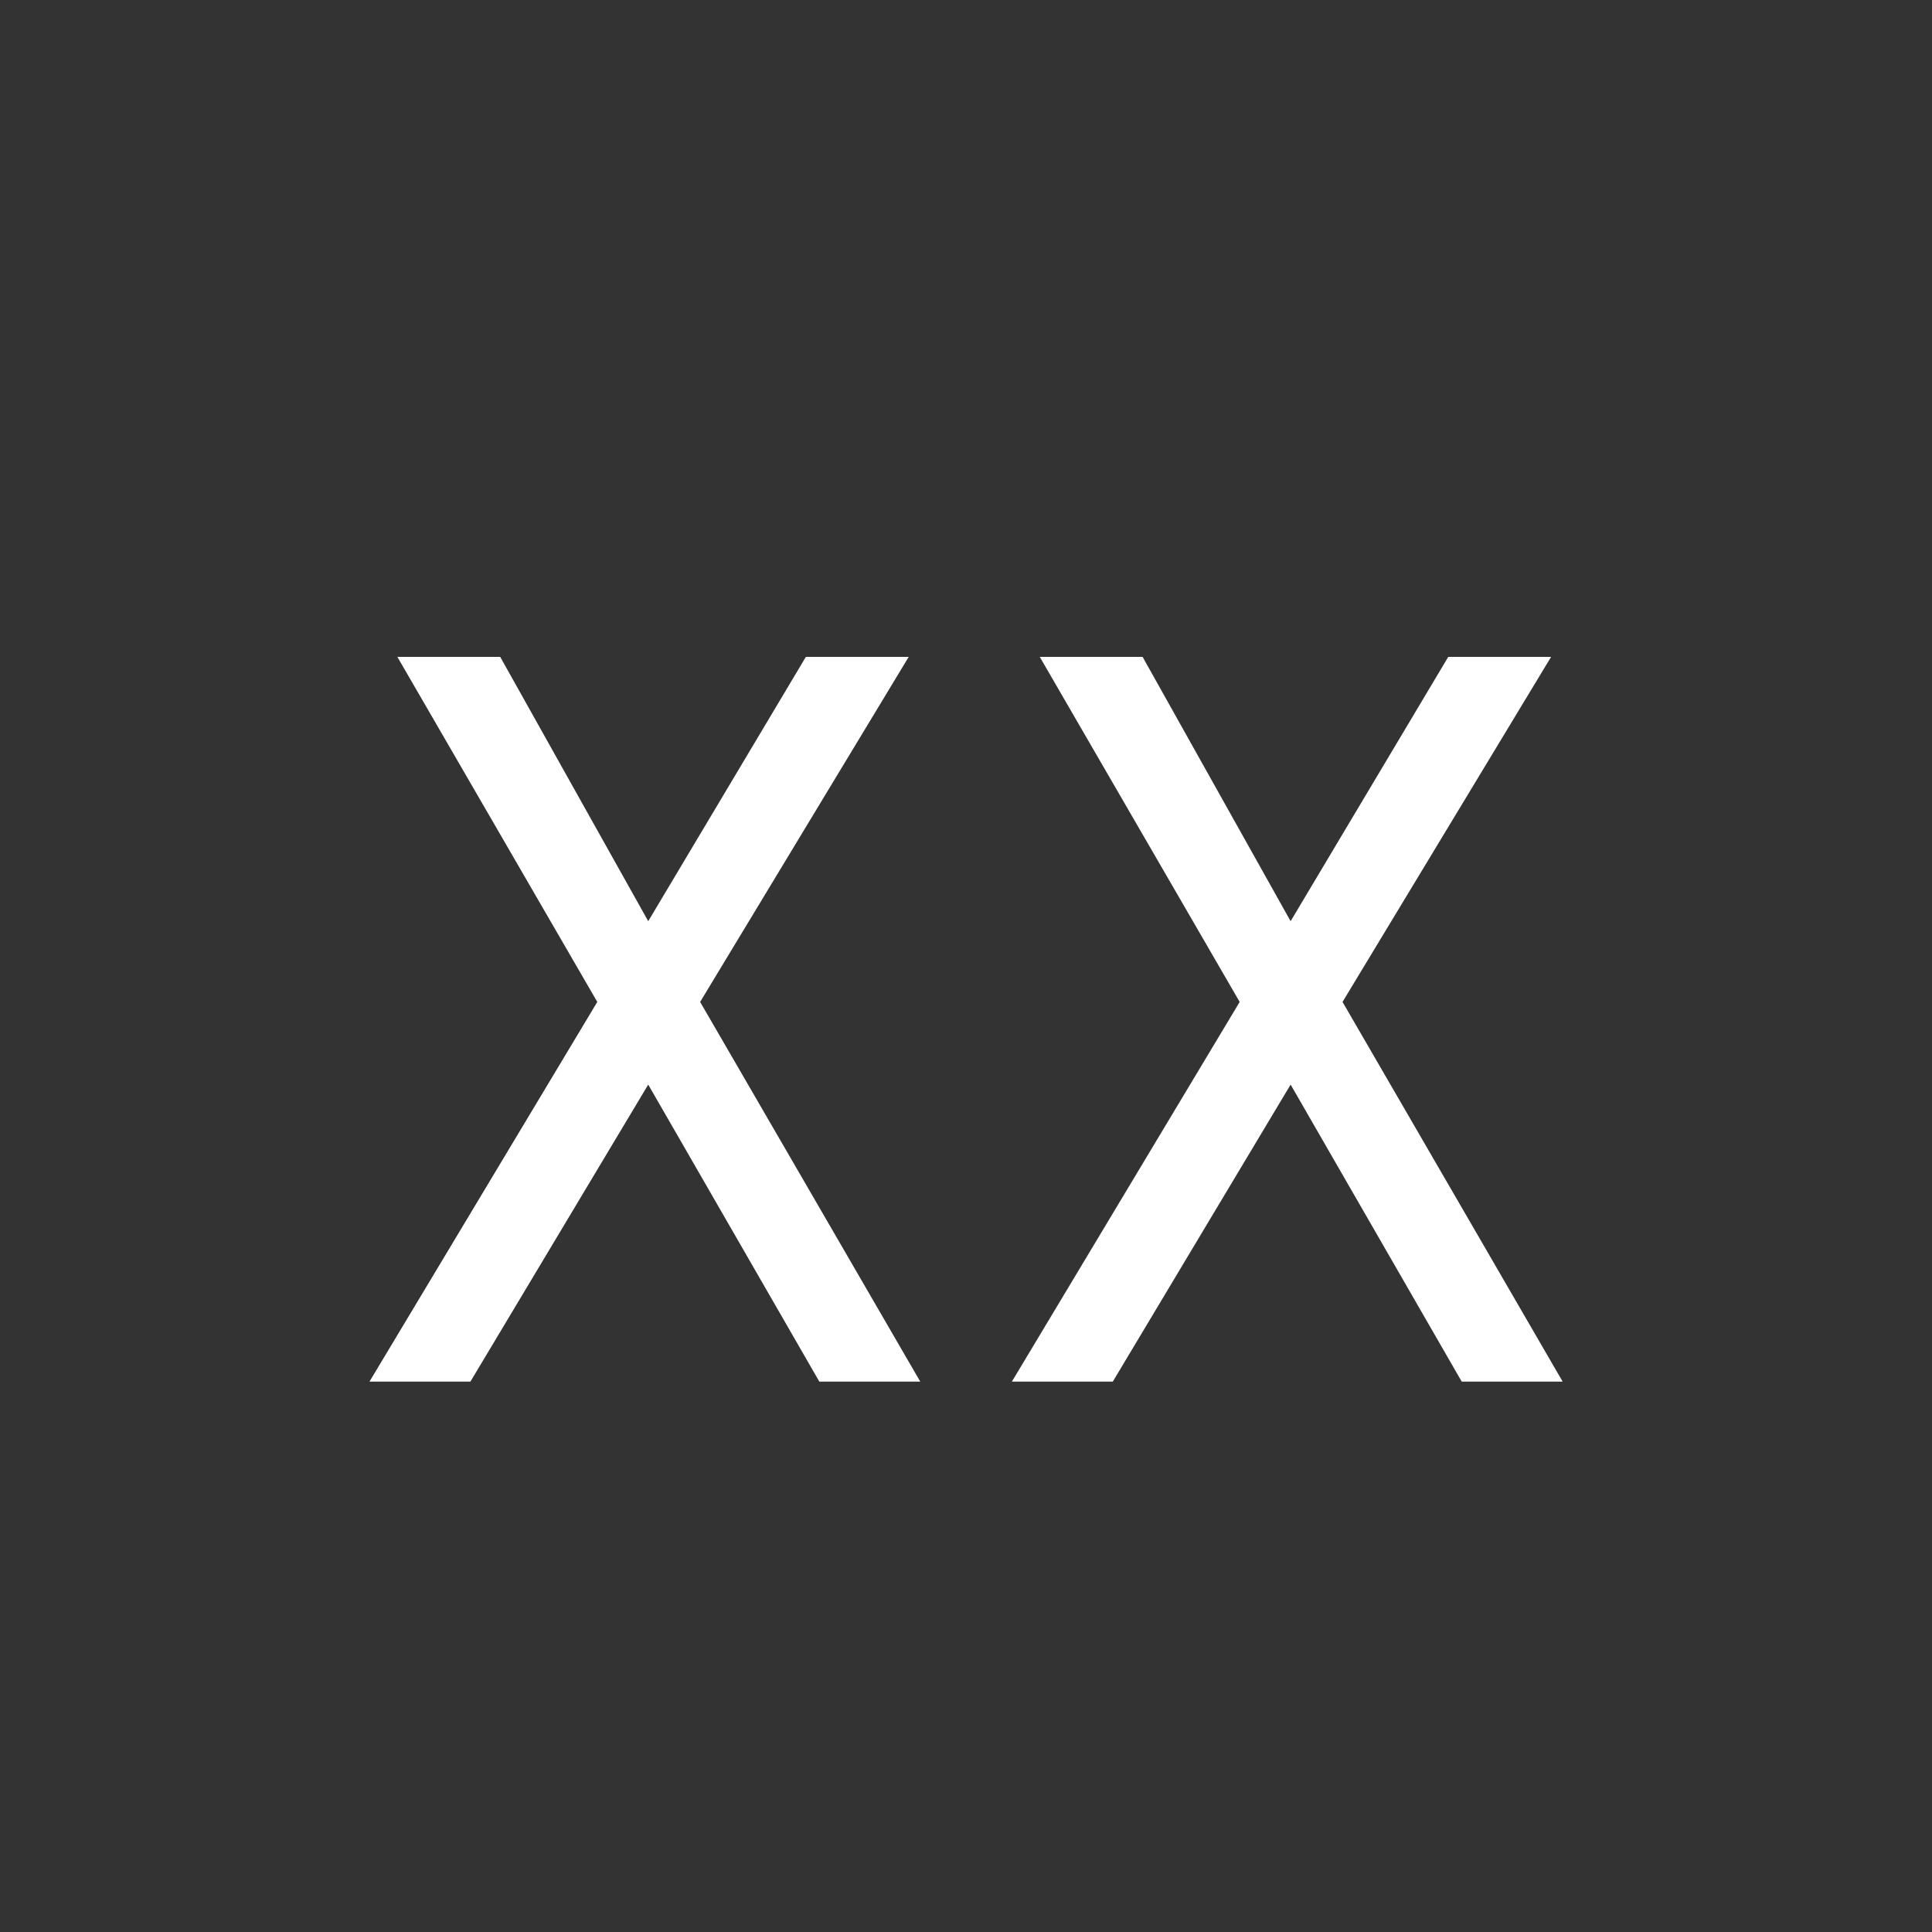
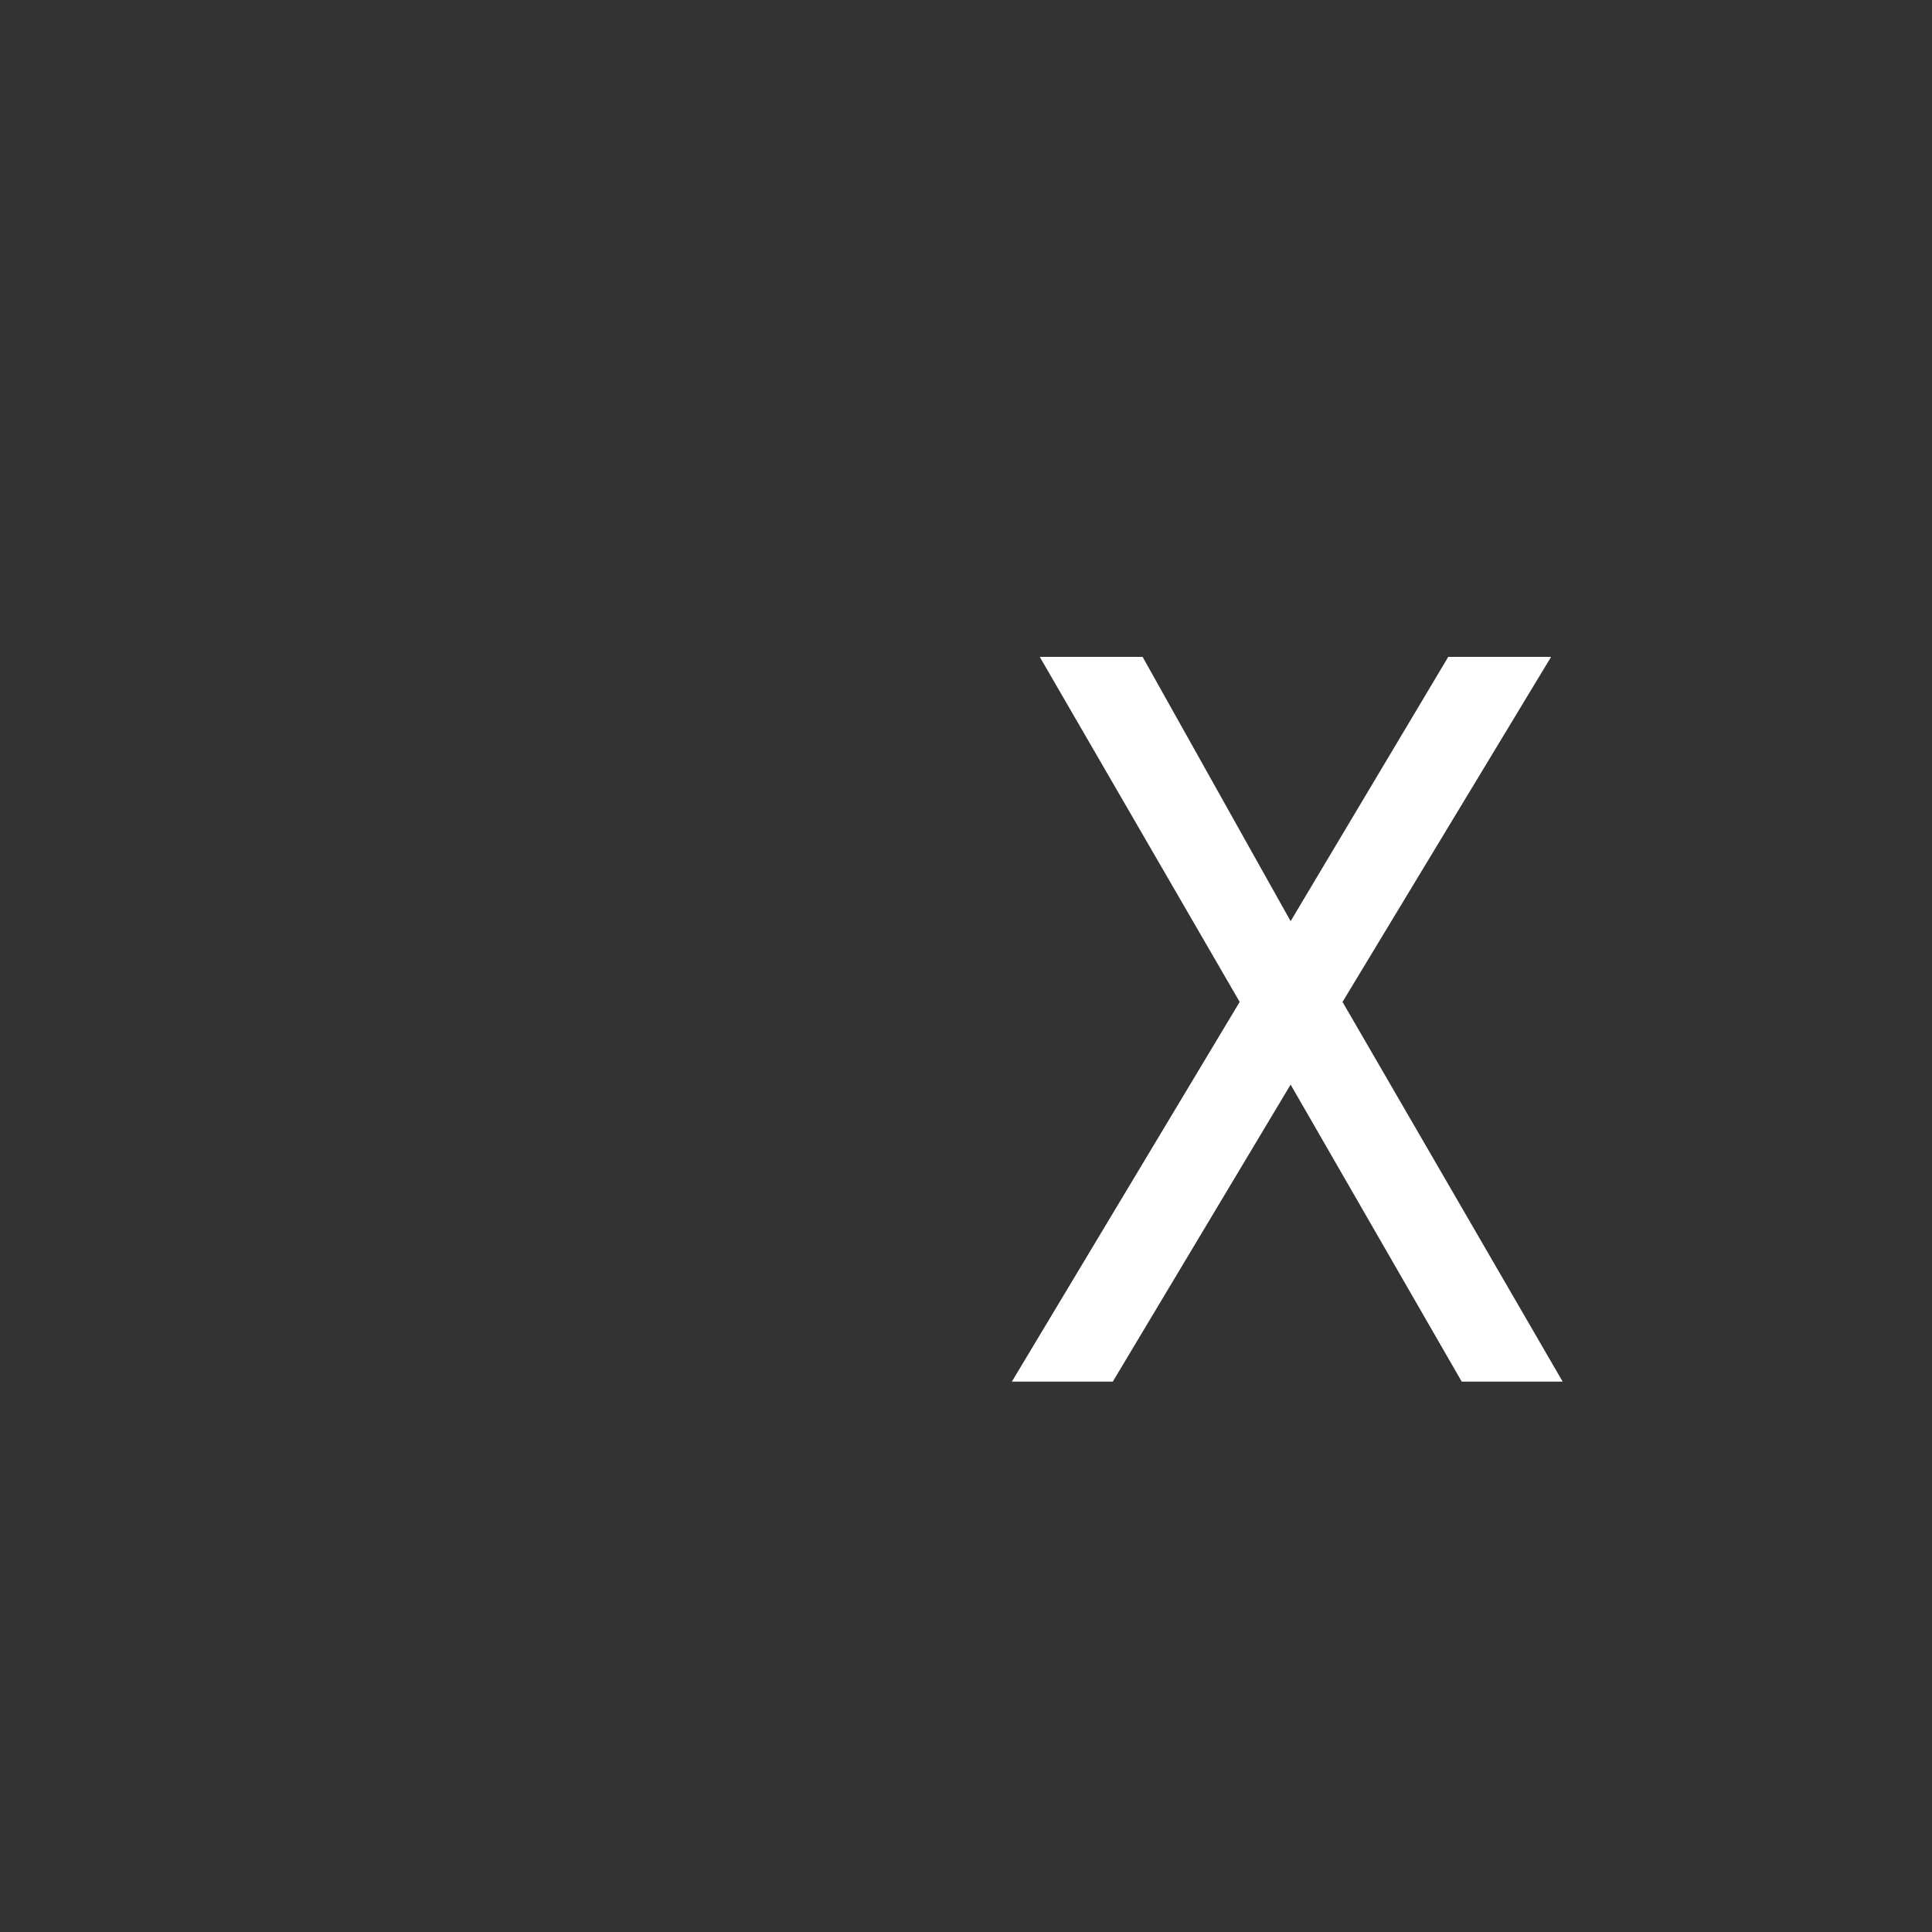
<svg xmlns="http://www.w3.org/2000/svg" width="800" height="800" viewBox="0 0 800 800" fill="none">
  <rect x="0" y="0" width="800" height="800" fill="#333333" stroke="none" />
  <path d="M430.542 272H473.127L534.418 381.449L599.689 272H642.275L555.91 414.88L647.051 572.088H605.262L534.418 449.108L460.79 572.088H419L513.324 414.88L430.542 272Z" fill="white" />
-   <path d="M164.542 272H207.127L268.418 381.449L333.689 272H376.275L289.91 414.88L381.051 572.088H339.262L268.418 449.108L194.79 572.088H153L247.324 414.88L164.542 272Z" fill="white" />
</svg>